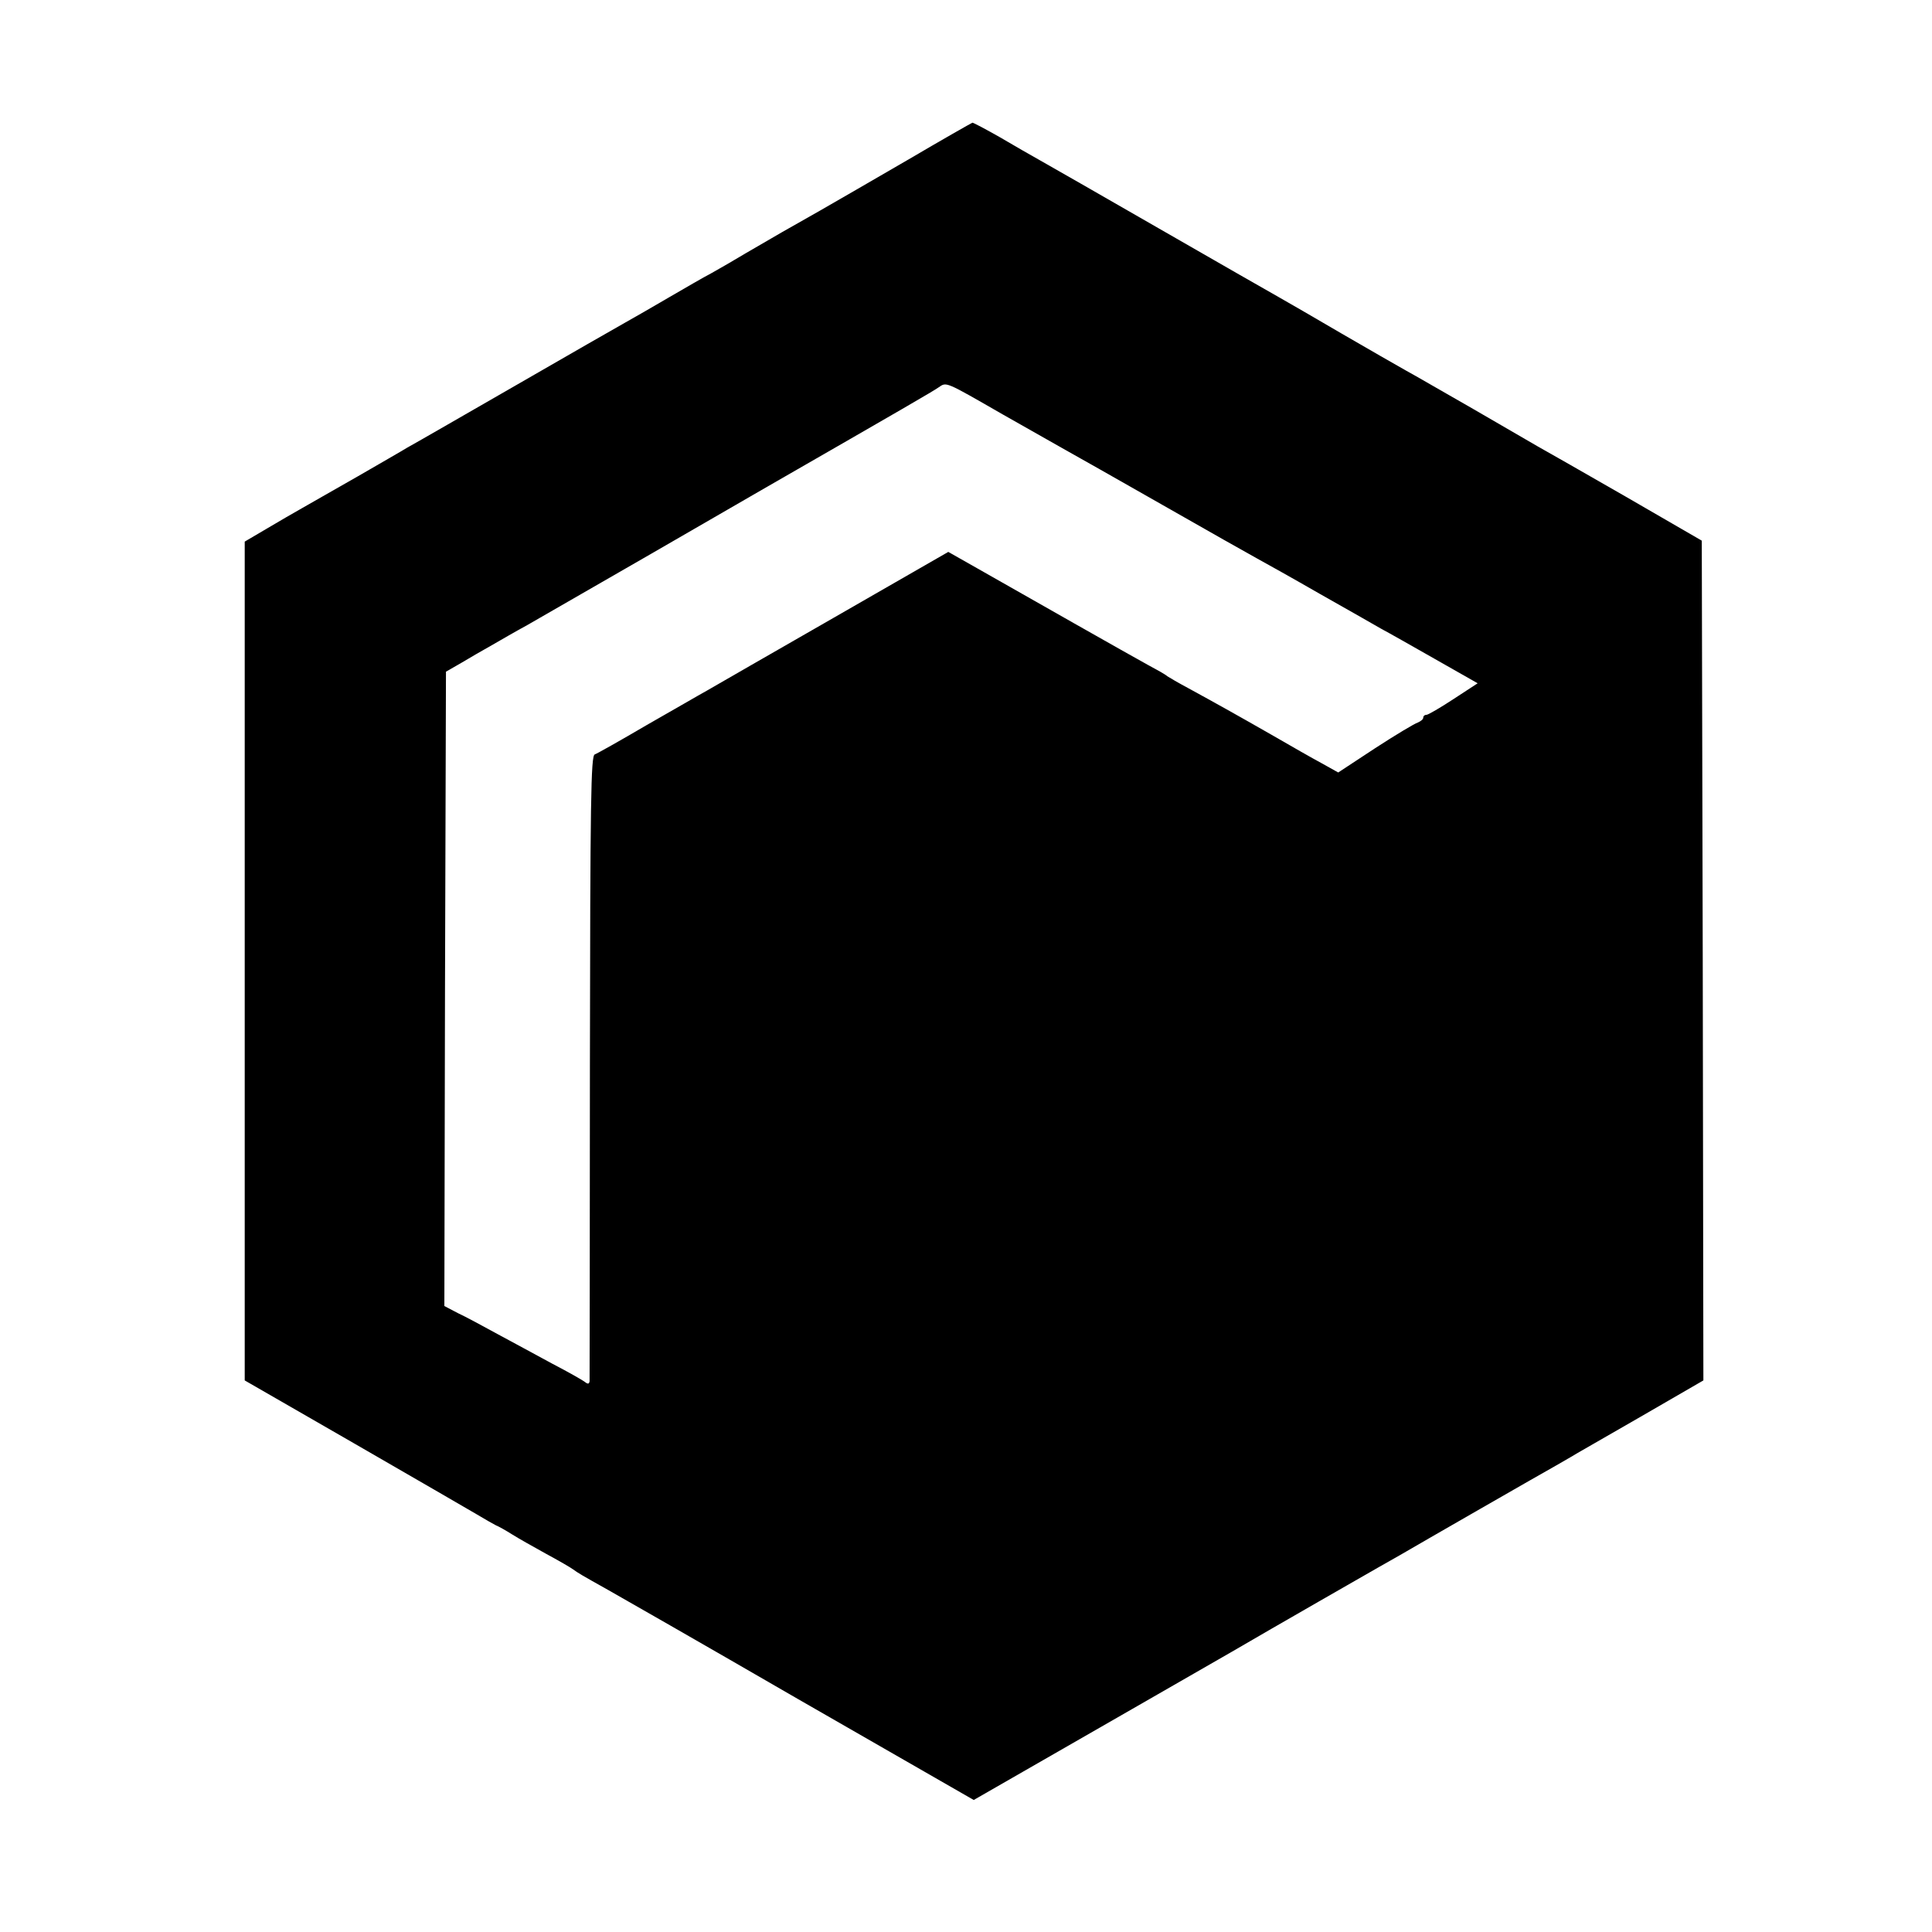
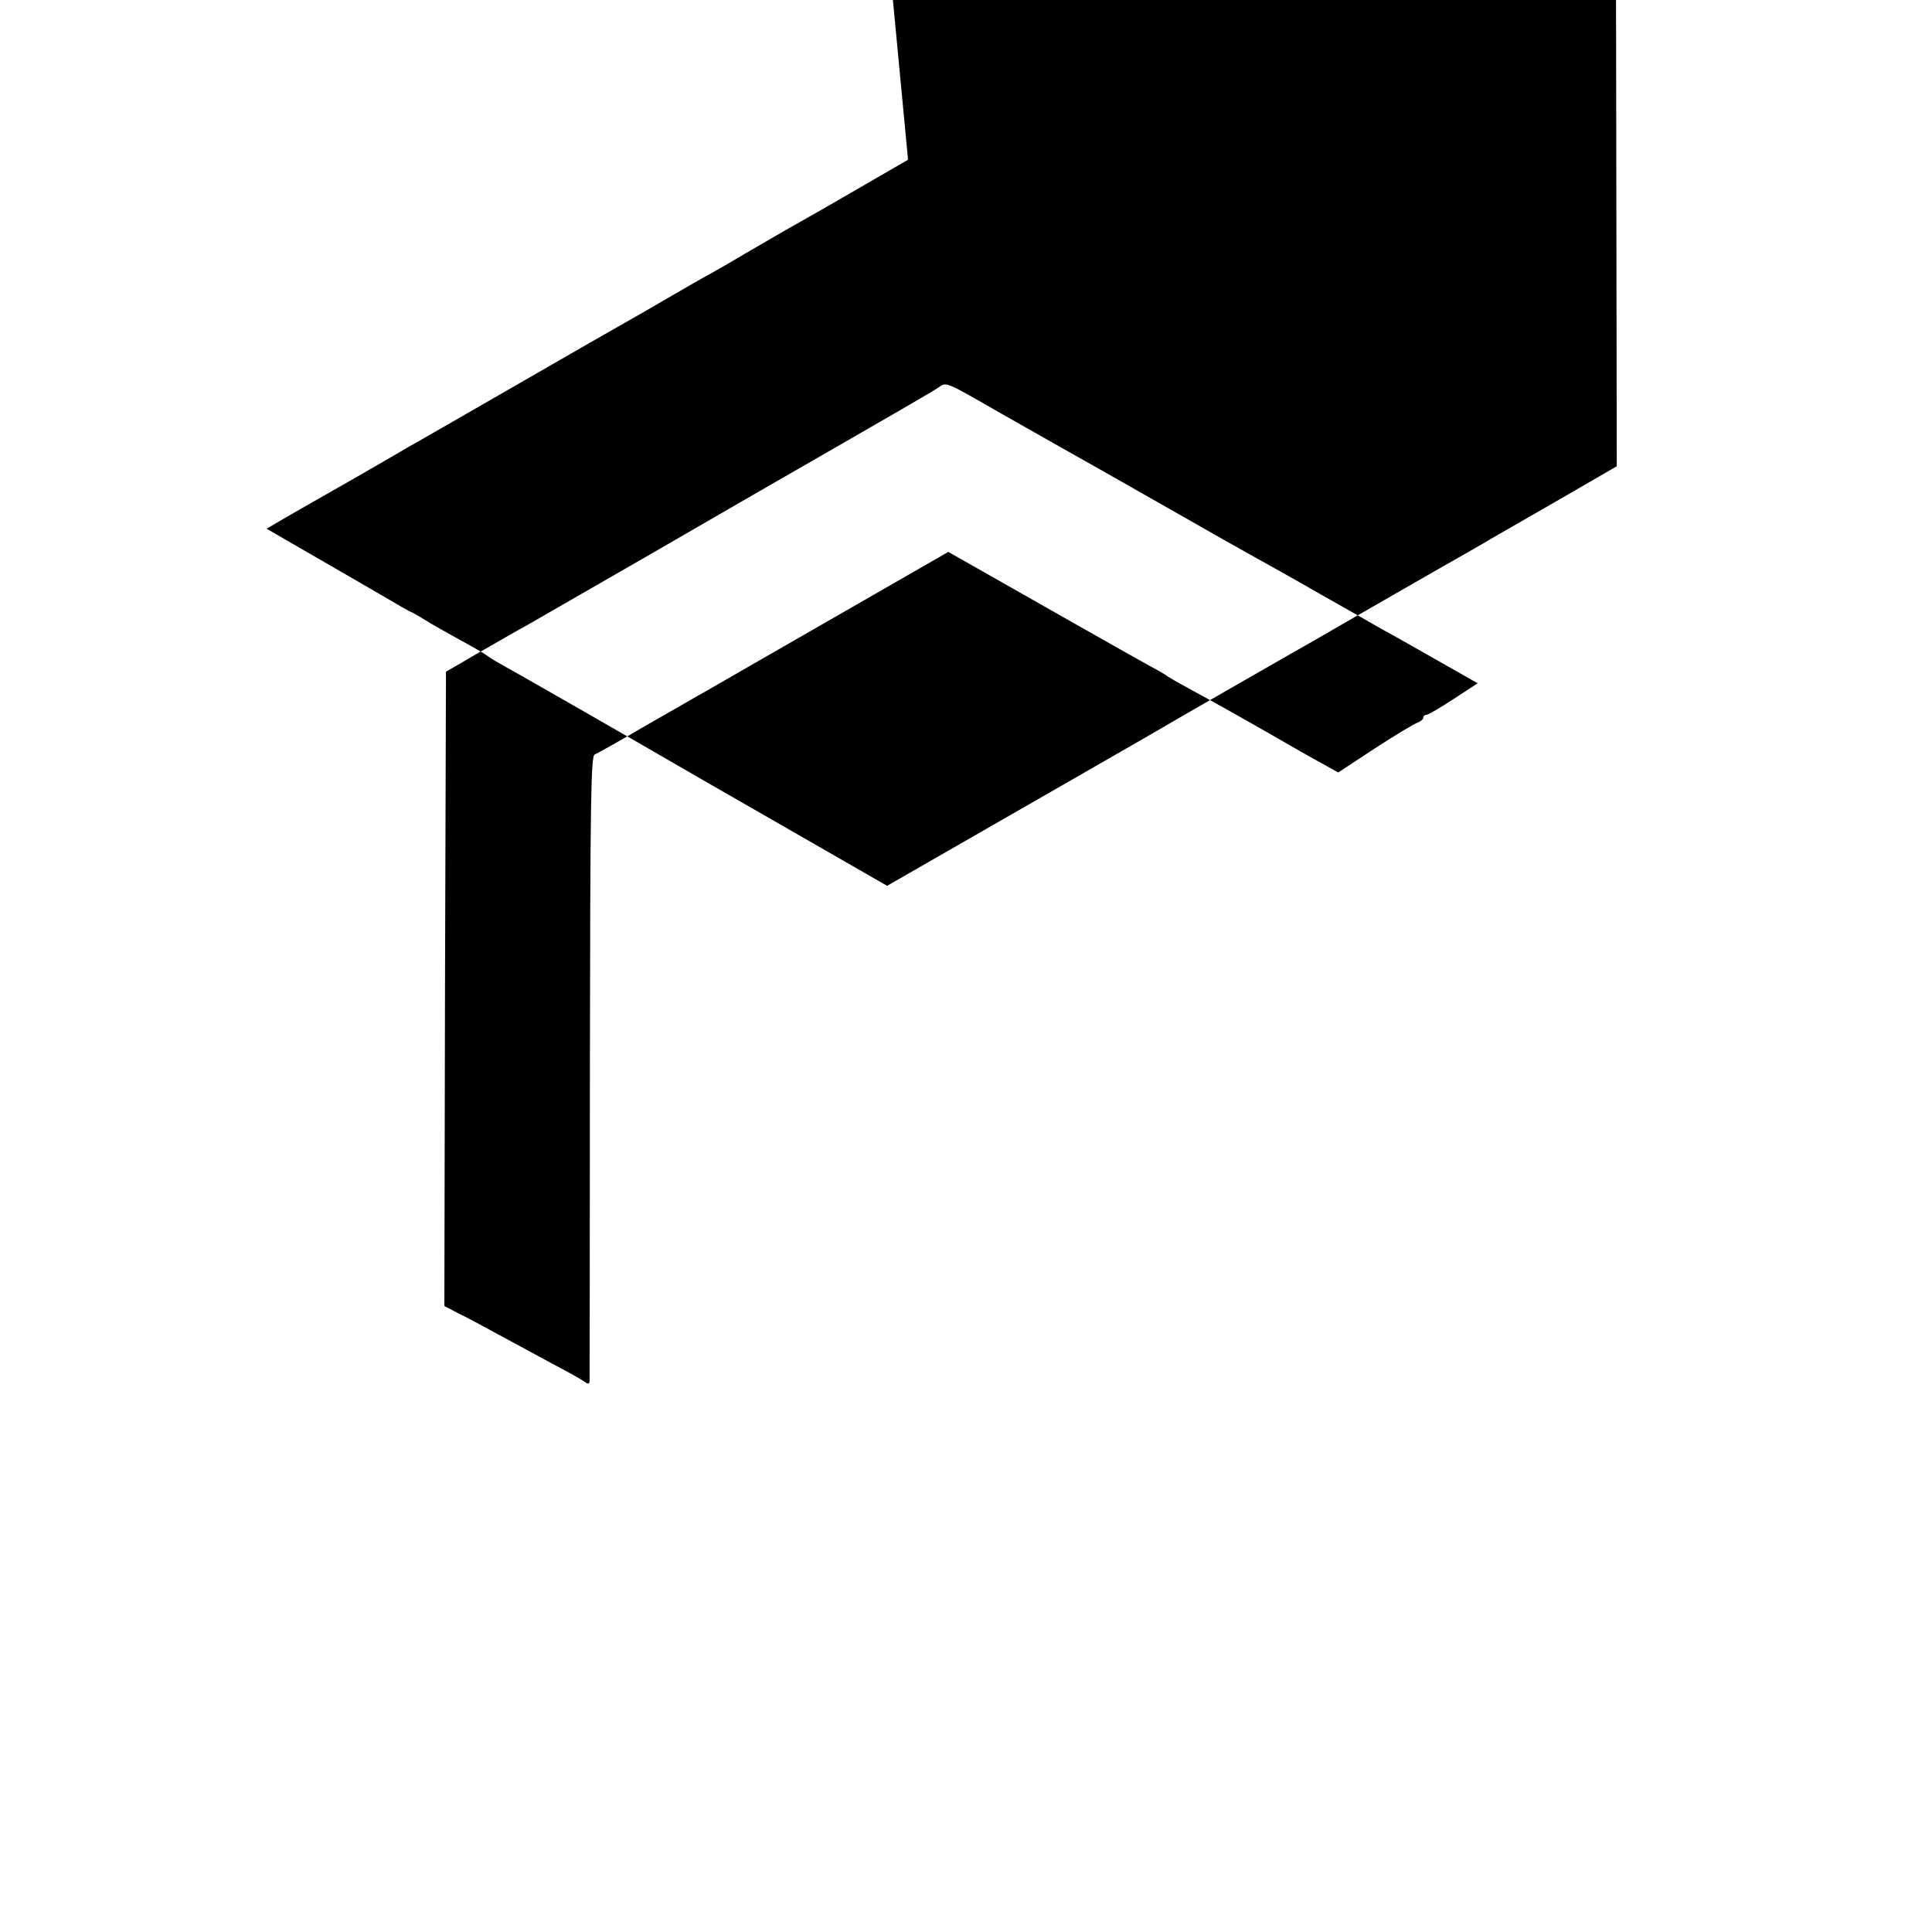
<svg xmlns="http://www.w3.org/2000/svg" version="1.0" width="600pt" height="600pt" viewBox="0 0 600 600" preserveAspectRatio="xMidYMid meet">
  <g transform="translate(0,600) scale(0.1,-0.1)" fill="#000000" stroke="none">
-     <path d="M2820 5504 c-107 -62 -231 -134 -275 -159 -89 -50 -141 -80 -230 -132 -33 -20 -80 -47 -105 -61 -25 -13 -85 -48 -135 -77 -49 -29 -109 -63 -132 -76 -23 -13 -179 -102 -345 -198 -167 -96 -316 -182 -333 -191 -16 -10 -86 -50 -155 -90 -69 -39 -145 -83 -170 -97 -25 -14 -75 -43 -112 -65 l-68 -40 0 -1303 0 -1302 337 -194 c185 -107 357 -206 382 -221 25 -15 53 -31 61 -35 8 -3 31 -16 50 -28 19 -12 67 -39 105 -60 39 -21 77 -43 85 -49 15 -11 25 -17 109 -64 25 -14 291 -166 590 -339 l545 -313 155 89 c133 76 550 316 646 371 137 80 427 246 455 262 19 11 49 28 67 38 51 30 455 262 486 279 16 9 36 21 45 26 9 6 106 61 215 124 l197 114 -2 1304 -3 1304 -235 136 c-129 74 -253 145 -275 157 -22 13 -112 65 -200 116 -88 50 -182 105 -210 120 -27 15 -117 67 -200 115 -82 48 -170 99 -195 113 -25 14 -191 109 -370 212 -179 103 -345 198 -370 212 -25 14 -81 46 -125 72 -44 25 -82 45 -85 45 -3 -1 -93 -52 -200 -115z m294 -791 c83 -47 171 -97 196 -111 25 -14 160 -90 300 -170 140 -80 273 -155 295 -167 22 -12 110 -61 195 -110 85 -48 171 -97 190 -108 19 -10 95 -53 167 -94 l132 -75 -75 -49 c-41 -27 -79 -49 -84 -49 -6 0 -10 -4 -10 -9 0 -5 -8 -11 -17 -15 -10 -3 -70 -39 -133 -80 l-114 -75 -52 29 c-28 15 -98 55 -155 88 -112 64 -173 98 -259 145 -30 16 -59 33 -65 37 -5 5 -32 20 -60 35 -53 29 -379 214 -530 300 l-90 51 -355 -204 c-195 -112 -373 -214 -395 -227 -22 -12 -106 -61 -187 -107 -80 -47 -153 -88 -161 -91 -12 -4 -14 -143 -15 -969 0 -529 -1 -969 -1 -977 -1 -9 -5 -10 -13 -4 -7 6 -53 32 -103 58 -49 27 -126 68 -170 92 -44 24 -99 54 -123 65 l-42 22 2 985 3 985 47 27 c25 15 68 40 95 55 26 15 76 44 111 63 35 20 207 119 384 221 176 102 338 195 360 208 421 242 516 297 533 309 25 17 18 20 199 -84z" />
+     <path d="M2820 5504 c-107 -62 -231 -134 -275 -159 -89 -50 -141 -80 -230 -132 -33 -20 -80 -47 -105 -61 -25 -13 -85 -48 -135 -77 -49 -29 -109 -63 -132 -76 -23 -13 -179 -102 -345 -198 -167 -96 -316 -182 -333 -191 -16 -10 -86 -50 -155 -90 -69 -39 -145 -83 -170 -97 -25 -14 -75 -43 -112 -65 c185 -107 357 -206 382 -221 25 -15 53 -31 61 -35 8 -3 31 -16 50 -28 19 -12 67 -39 105 -60 39 -21 77 -43 85 -49 15 -11 25 -17 109 -64 25 -14 291 -166 590 -339 l545 -313 155 89 c133 76 550 316 646 371 137 80 427 246 455 262 19 11 49 28 67 38 51 30 455 262 486 279 16 9 36 21 45 26 9 6 106 61 215 124 l197 114 -2 1304 -3 1304 -235 136 c-129 74 -253 145 -275 157 -22 13 -112 65 -200 116 -88 50 -182 105 -210 120 -27 15 -117 67 -200 115 -82 48 -170 99 -195 113 -25 14 -191 109 -370 212 -179 103 -345 198 -370 212 -25 14 -81 46 -125 72 -44 25 -82 45 -85 45 -3 -1 -93 -52 -200 -115z m294 -791 c83 -47 171 -97 196 -111 25 -14 160 -90 300 -170 140 -80 273 -155 295 -167 22 -12 110 -61 195 -110 85 -48 171 -97 190 -108 19 -10 95 -53 167 -94 l132 -75 -75 -49 c-41 -27 -79 -49 -84 -49 -6 0 -10 -4 -10 -9 0 -5 -8 -11 -17 -15 -10 -3 -70 -39 -133 -80 l-114 -75 -52 29 c-28 15 -98 55 -155 88 -112 64 -173 98 -259 145 -30 16 -59 33 -65 37 -5 5 -32 20 -60 35 -53 29 -379 214 -530 300 l-90 51 -355 -204 c-195 -112 -373 -214 -395 -227 -22 -12 -106 -61 -187 -107 -80 -47 -153 -88 -161 -91 -12 -4 -14 -143 -15 -969 0 -529 -1 -969 -1 -977 -1 -9 -5 -10 -13 -4 -7 6 -53 32 -103 58 -49 27 -126 68 -170 92 -44 24 -99 54 -123 65 l-42 22 2 985 3 985 47 27 c25 15 68 40 95 55 26 15 76 44 111 63 35 20 207 119 384 221 176 102 338 195 360 208 421 242 516 297 533 309 25 17 18 20 199 -84z" />
  </g>
</svg>